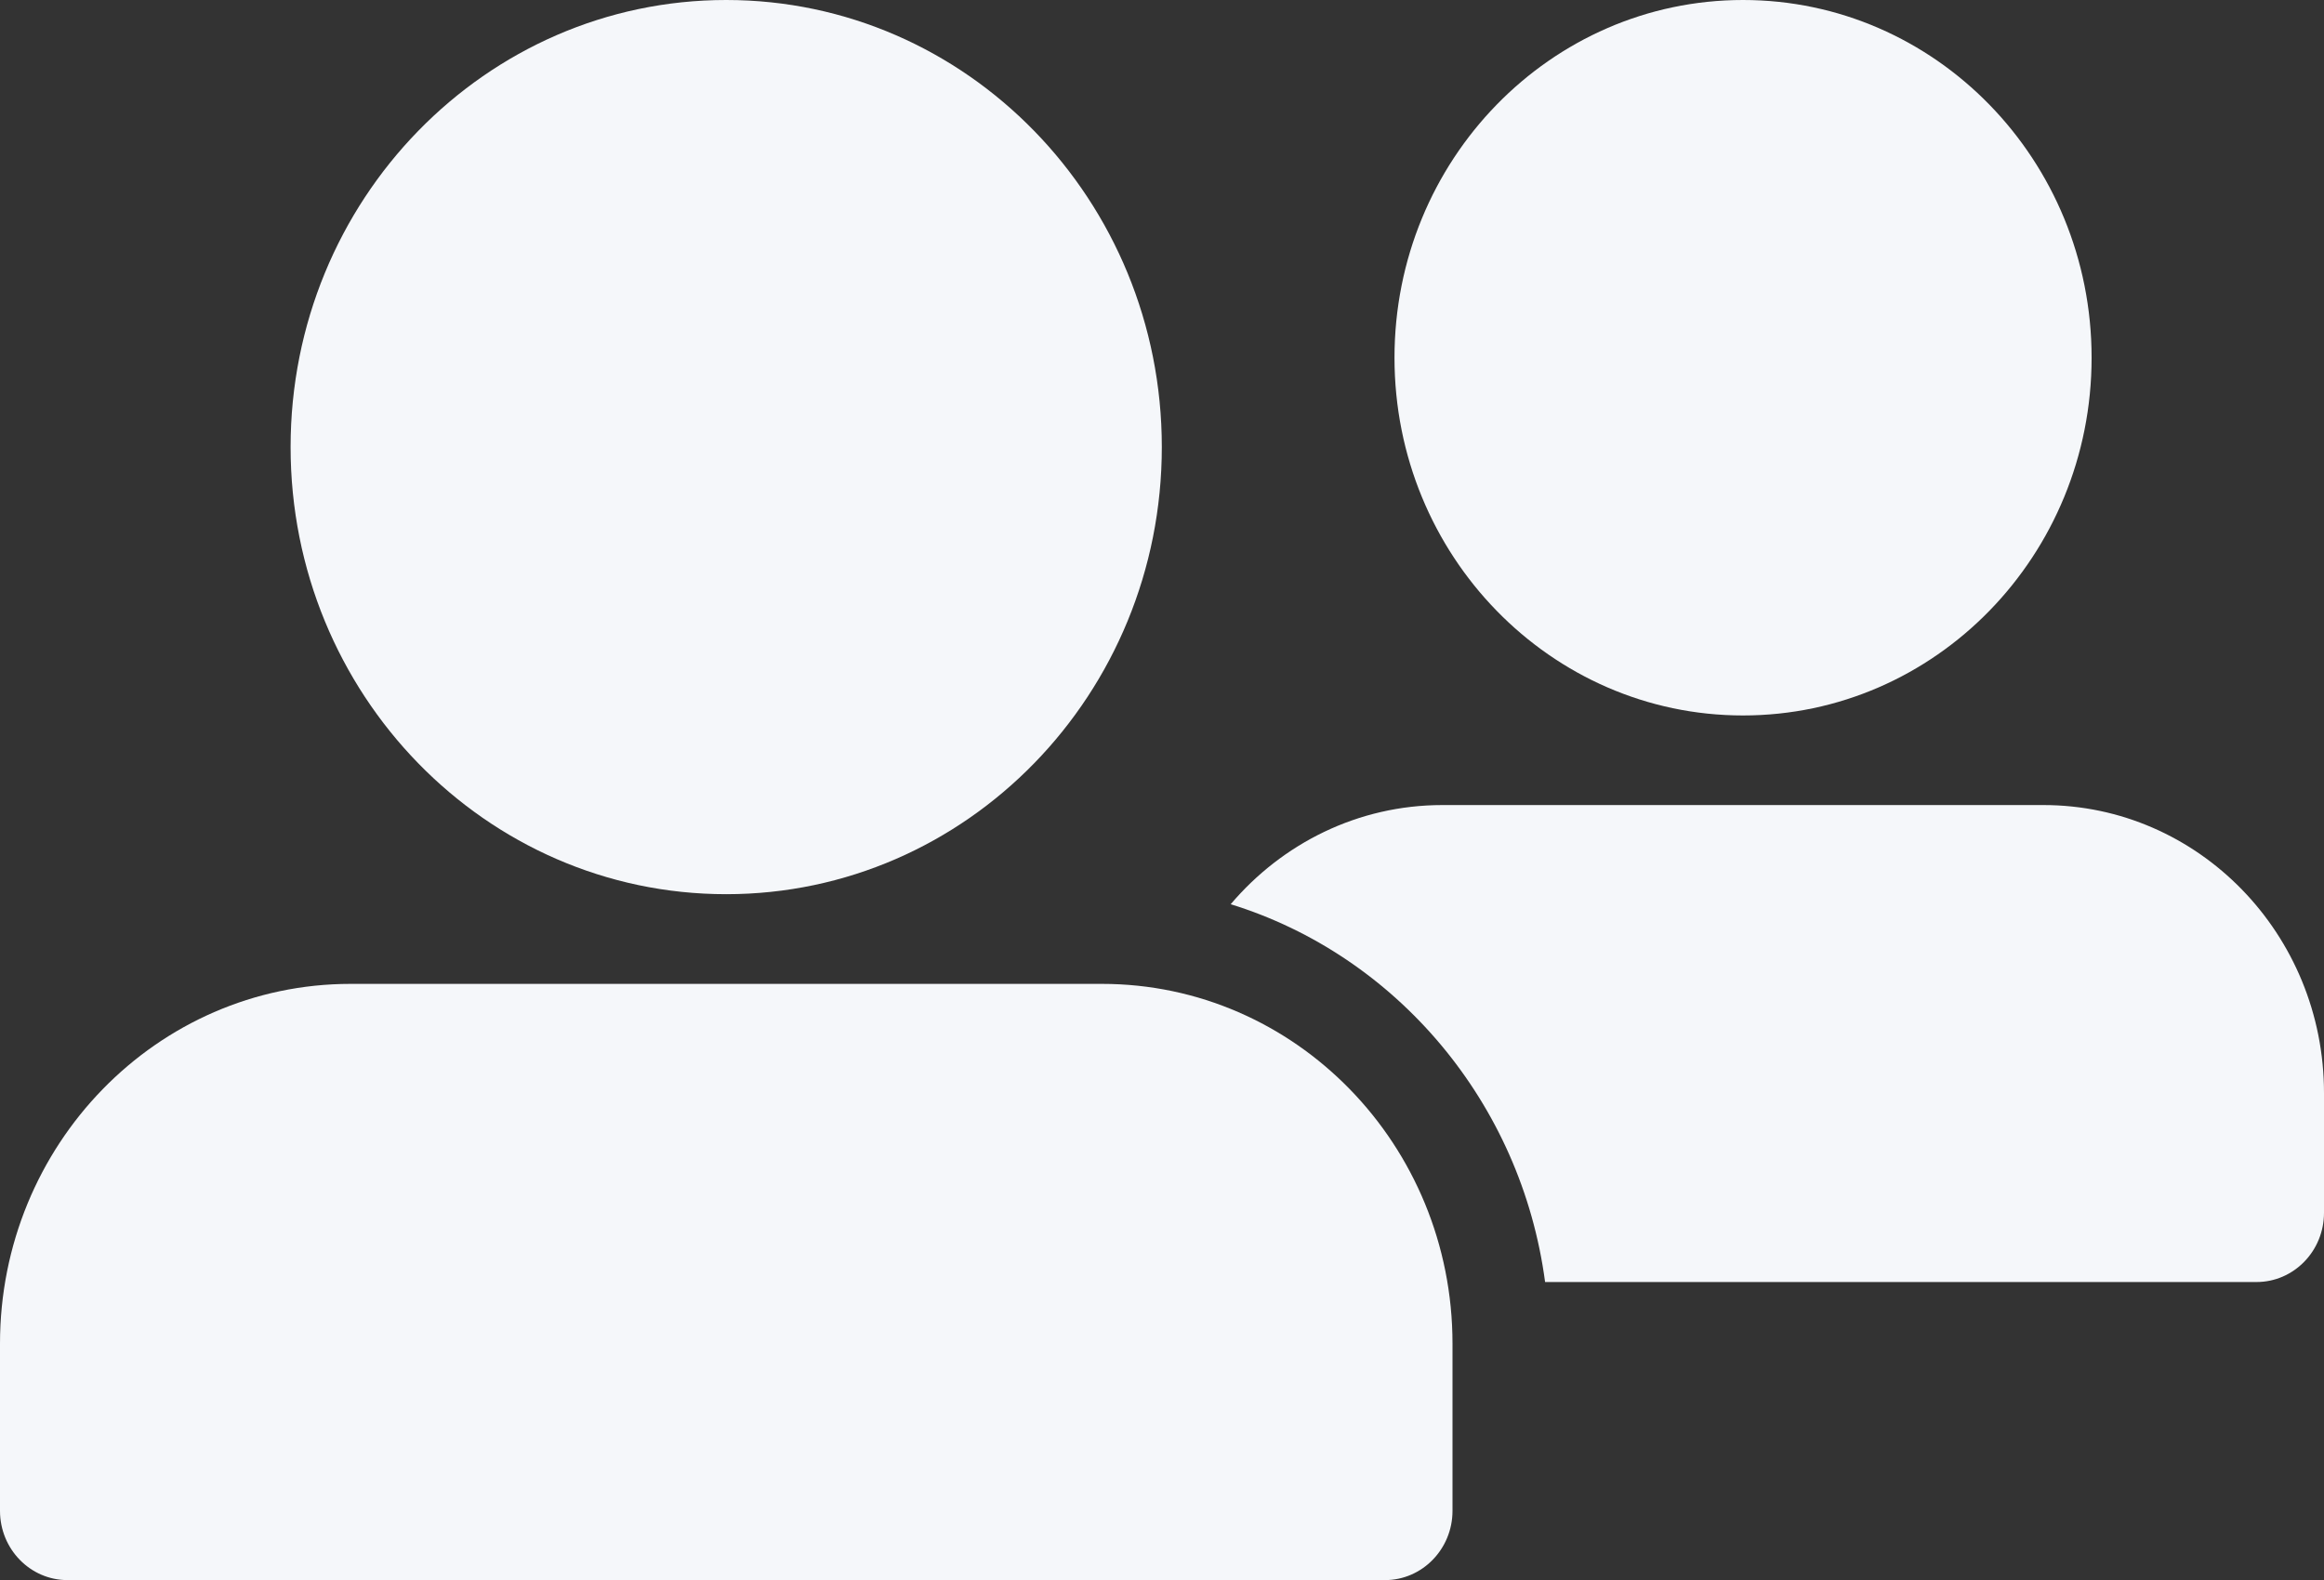
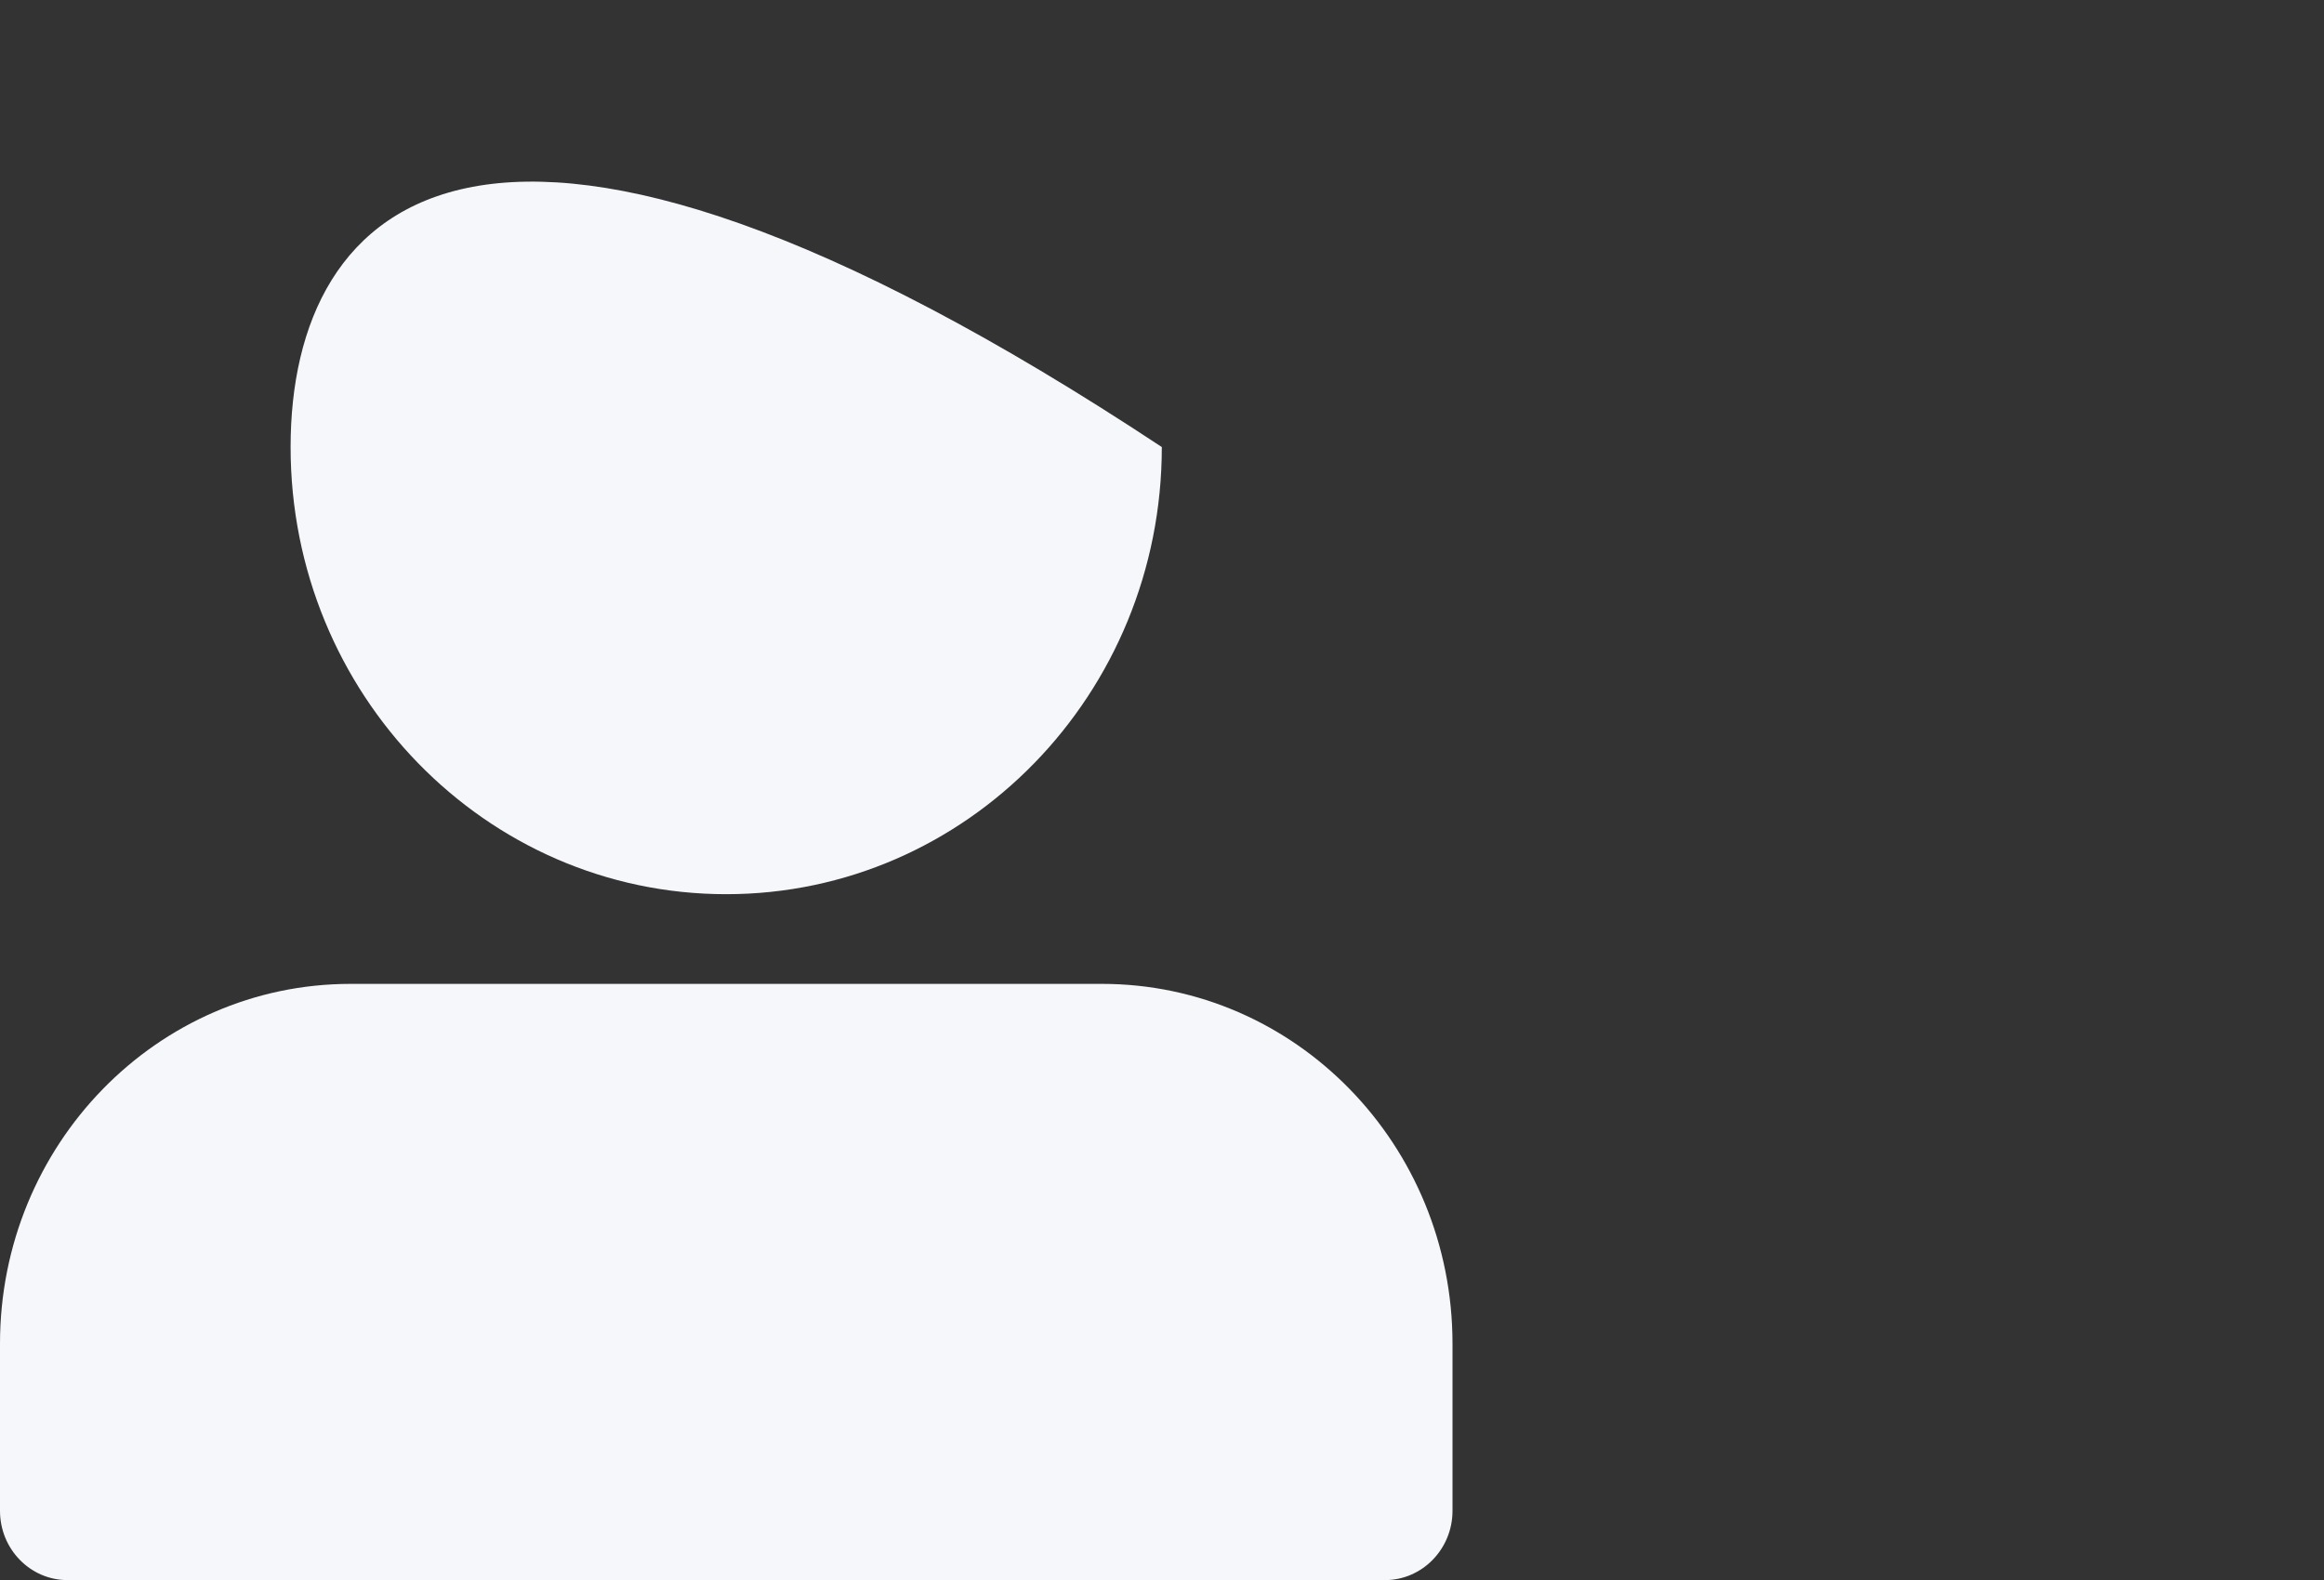
<svg xmlns="http://www.w3.org/2000/svg" width="25" height="17" viewBox="0 0 25 17" fill="none">
  <rect x="0" y="0" width="25" height="17" fill="#333333" stroke="none" />
  <g clip-path="url(#clip0_8468_16564)">
-     <path d="M21.982 8.662H15.516C14.607 8.662 13.793 9.076 13.239 9.729C15.019 10.279 16.365 11.862 16.621 13.794H24.274C24.675 13.794 25 13.46 25 13.049V11.76C25 10.05 23.648 8.662 21.982 8.662Z" fill="#F5F7FA" />
    <path d="M11.854 10.586H3.771C1.687 10.586 0 12.32 0 14.457V16.256C0 16.667 0.325 17.001 0.726 17.001H14.899C15.299 17.001 15.625 16.667 15.625 16.256V14.457C15.625 12.317 13.935 10.586 11.854 10.586Z" fill="#F5F7FA" />
-     <path d="M7.812 9.621C10.4 9.621 12.498 7.467 12.498 4.81C12.498 2.154 10.4 0 7.812 0C5.224 0 3.126 2.154 3.126 4.81C3.126 7.467 5.224 9.621 7.812 9.621Z" fill="#F5F7FA" />
-     <path d="M18.75 7.698C20.821 7.698 22.5 5.975 22.5 3.849C22.5 1.723 20.821 0 18.75 0C16.68 0 15.001 1.723 15.001 3.849C15.001 5.975 16.68 7.698 18.75 7.698Z" fill="#F5F7FA" />
+     <path d="M7.812 9.621C10.4 9.621 12.498 7.467 12.498 4.81C5.224 0 3.126 2.154 3.126 4.81C3.126 7.467 5.224 9.621 7.812 9.621Z" fill="#F5F7FA" />
  </g>
  <defs>
    <clipPath id="clip0_8468_16564">
      <rect width="25" height="17" fill="white" />
    </clipPath>
  </defs>
</svg>